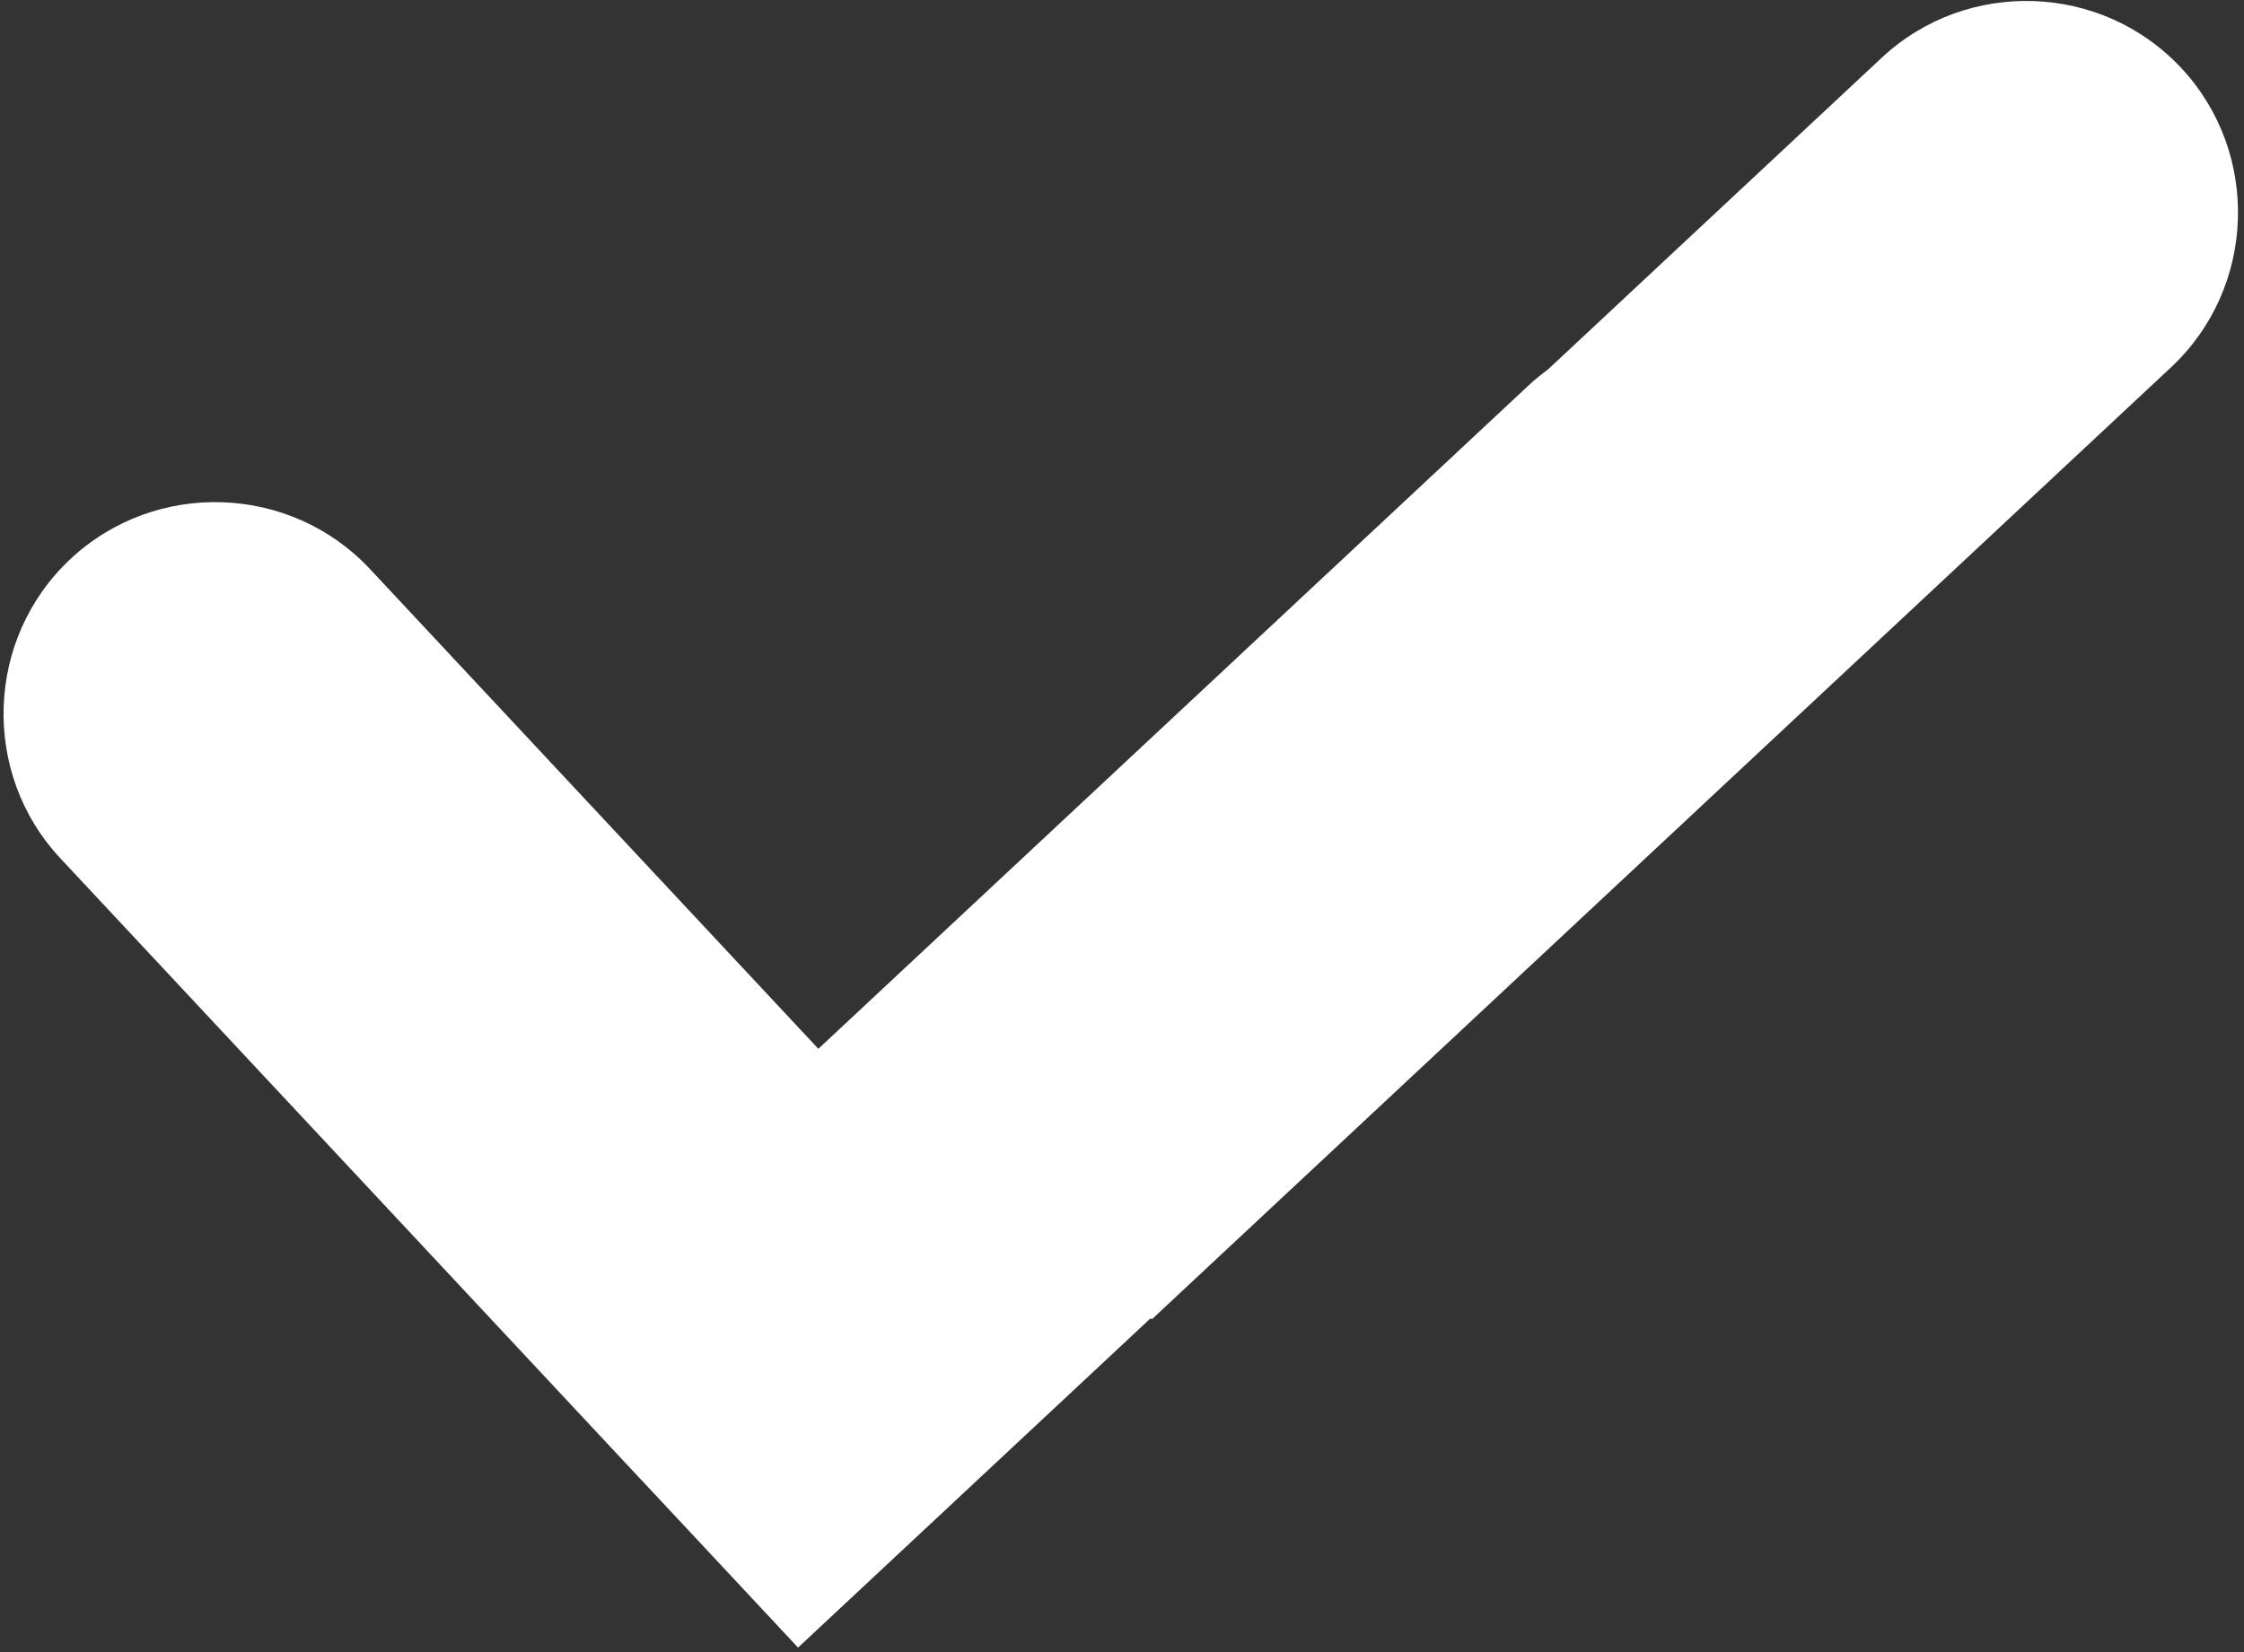
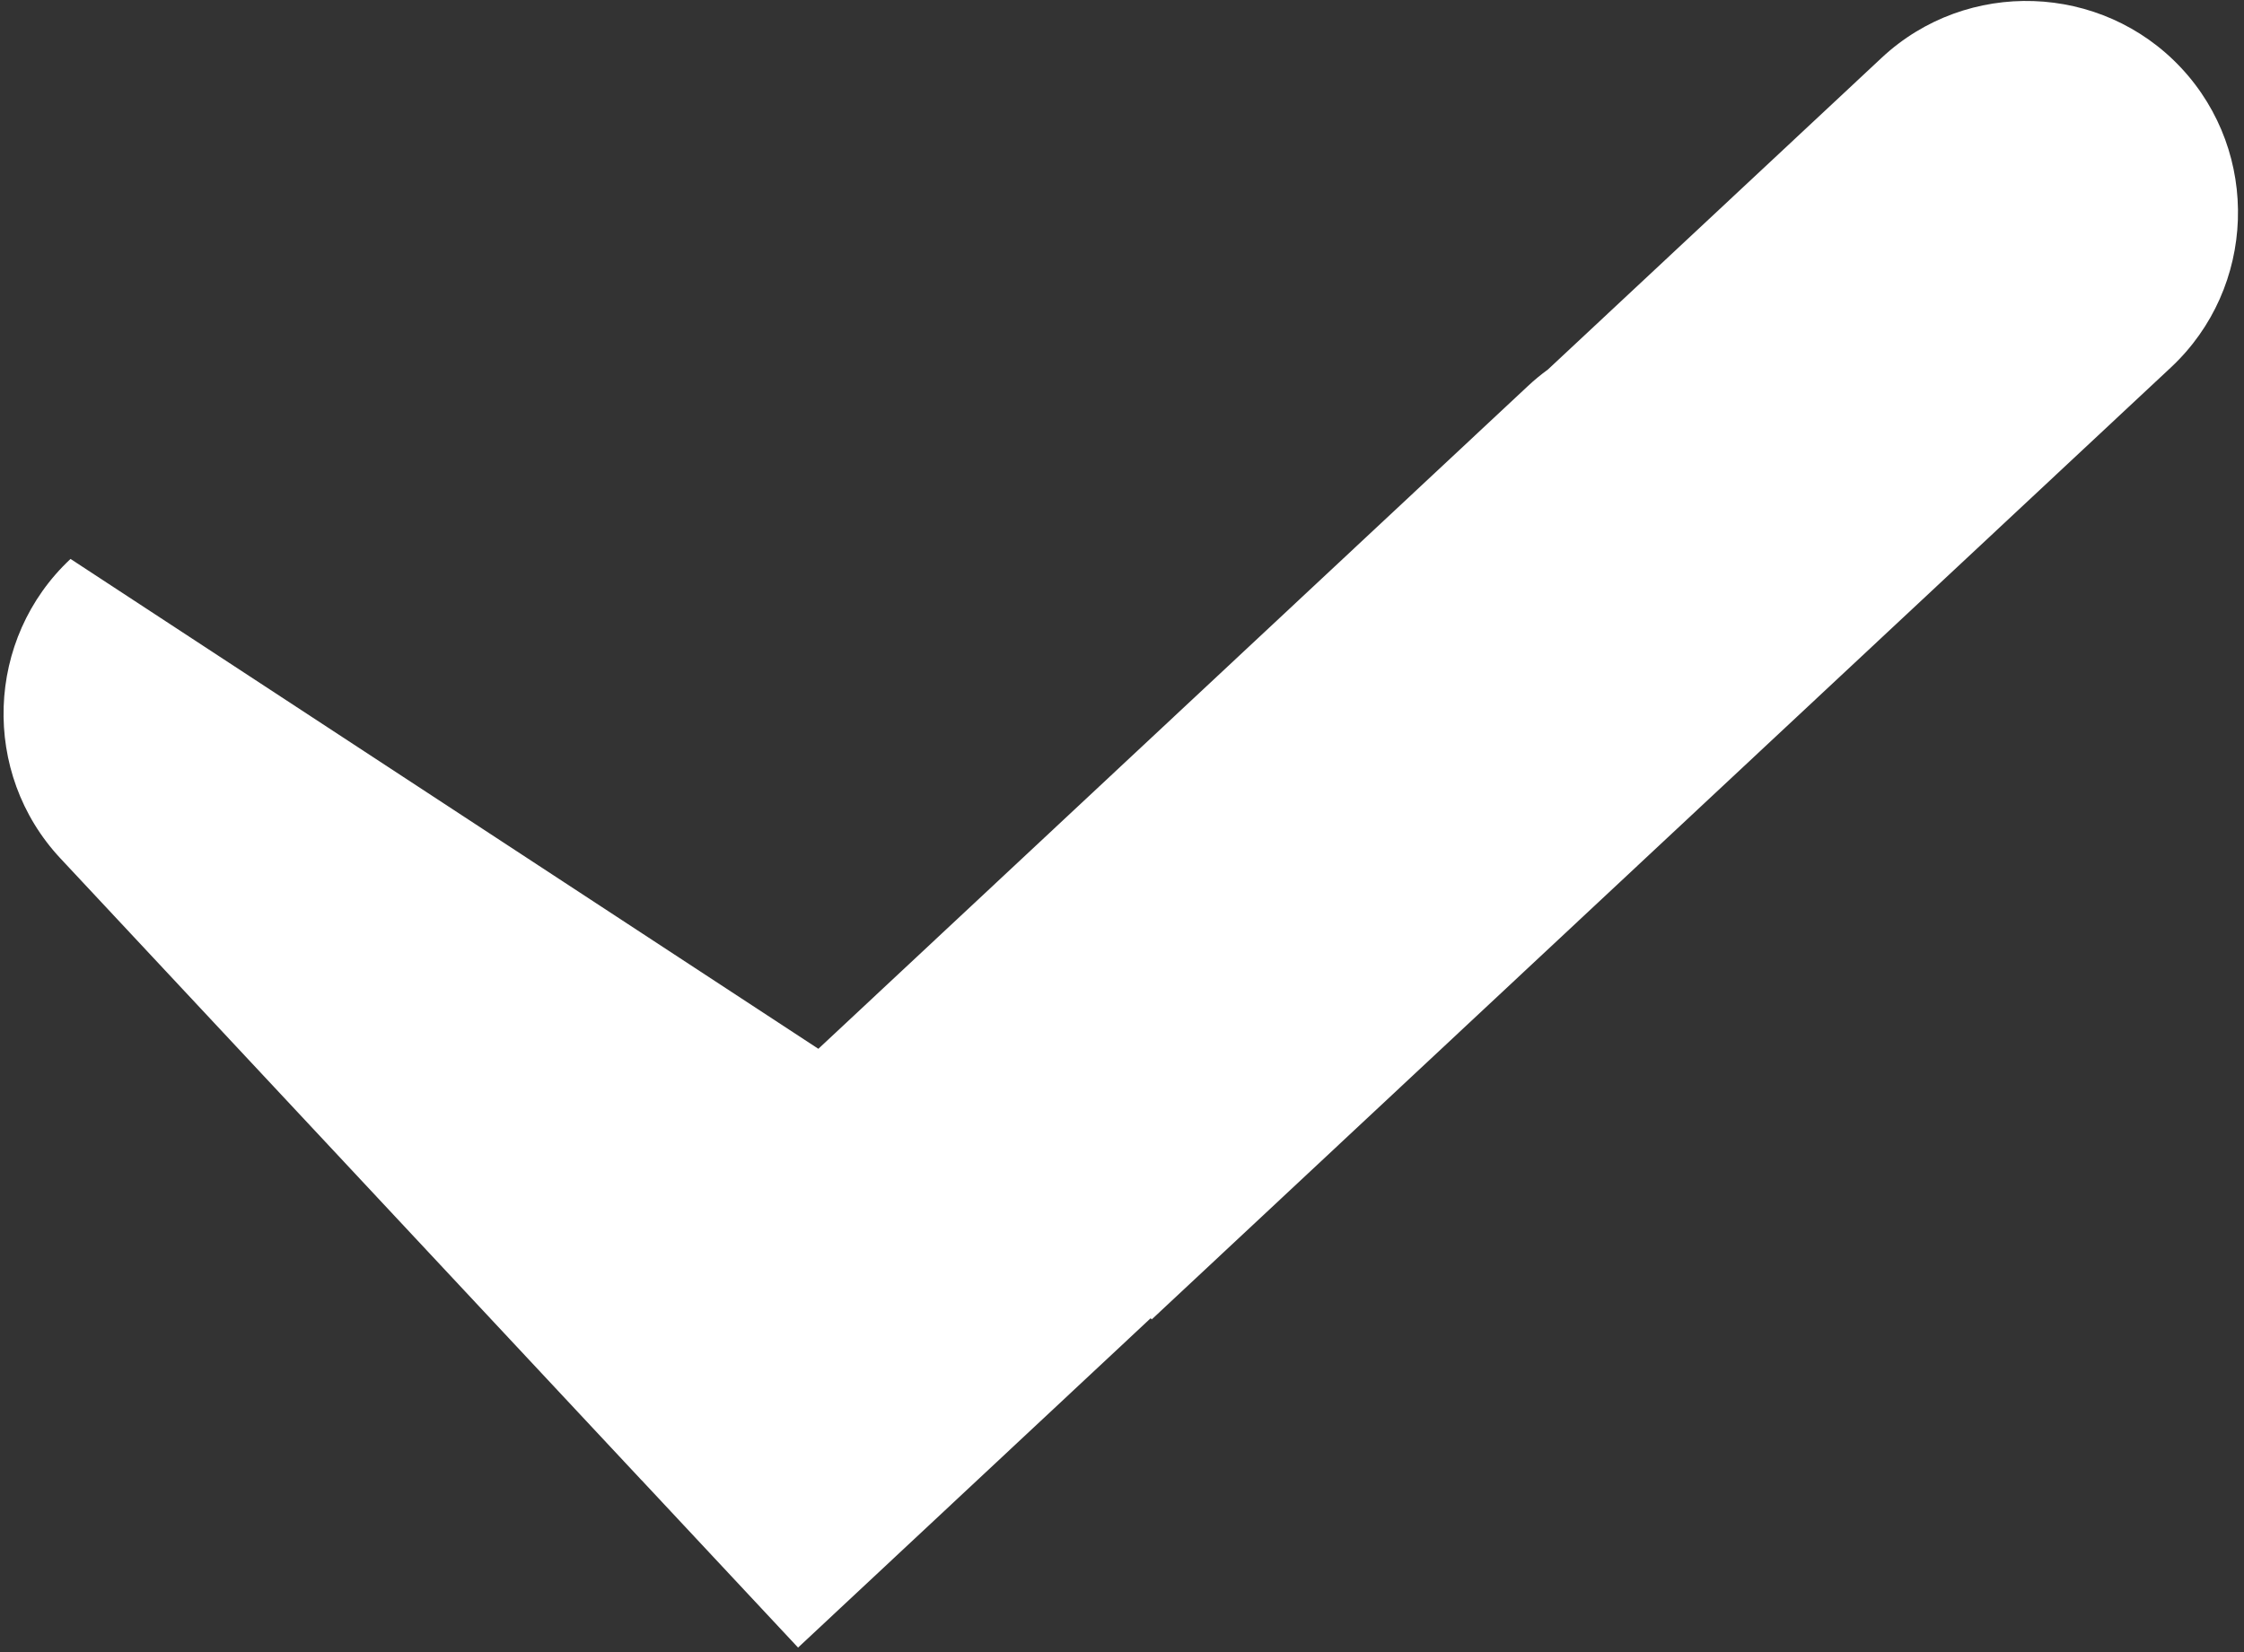
<svg xmlns="http://www.w3.org/2000/svg" width="353" height="260" viewBox="0 0 353 260" fill="none">
  <rect x="0" y="0" width="353" height="260" fill="#333333" stroke="none" />
-   <path fill-rule="evenodd" clip-rule="evenodd" d="M100.93 232.923L9.497 135.062C-3.021 121.665 -2.302 100.468 11.095 87.95C24.493 75.432 45.69 76.153 58.208 89.549L128.735 165.033L240.371 60.728C241.375 59.789 242.424 58.928 243.509 58.137L296.007 9.088C309.405 -3.43 330.603 -2.709 343.119 10.688C355.637 24.084 354.916 45.283 341.521 57.8L181.178 207.614L181.007 207.43L125.542 259.253L100.93 232.911V232.923Z" fill="white" />
+   <path fill-rule="evenodd" clip-rule="evenodd" d="M100.93 232.923L9.497 135.062C-3.021 121.665 -2.302 100.468 11.095 87.95L128.735 165.033L240.371 60.728C241.375 59.789 242.424 58.928 243.509 58.137L296.007 9.088C309.405 -3.43 330.603 -2.709 343.119 10.688C355.637 24.084 354.916 45.283 341.521 57.8L181.178 207.614L181.007 207.43L125.542 259.253L100.93 232.911V232.923Z" fill="white" />
</svg>